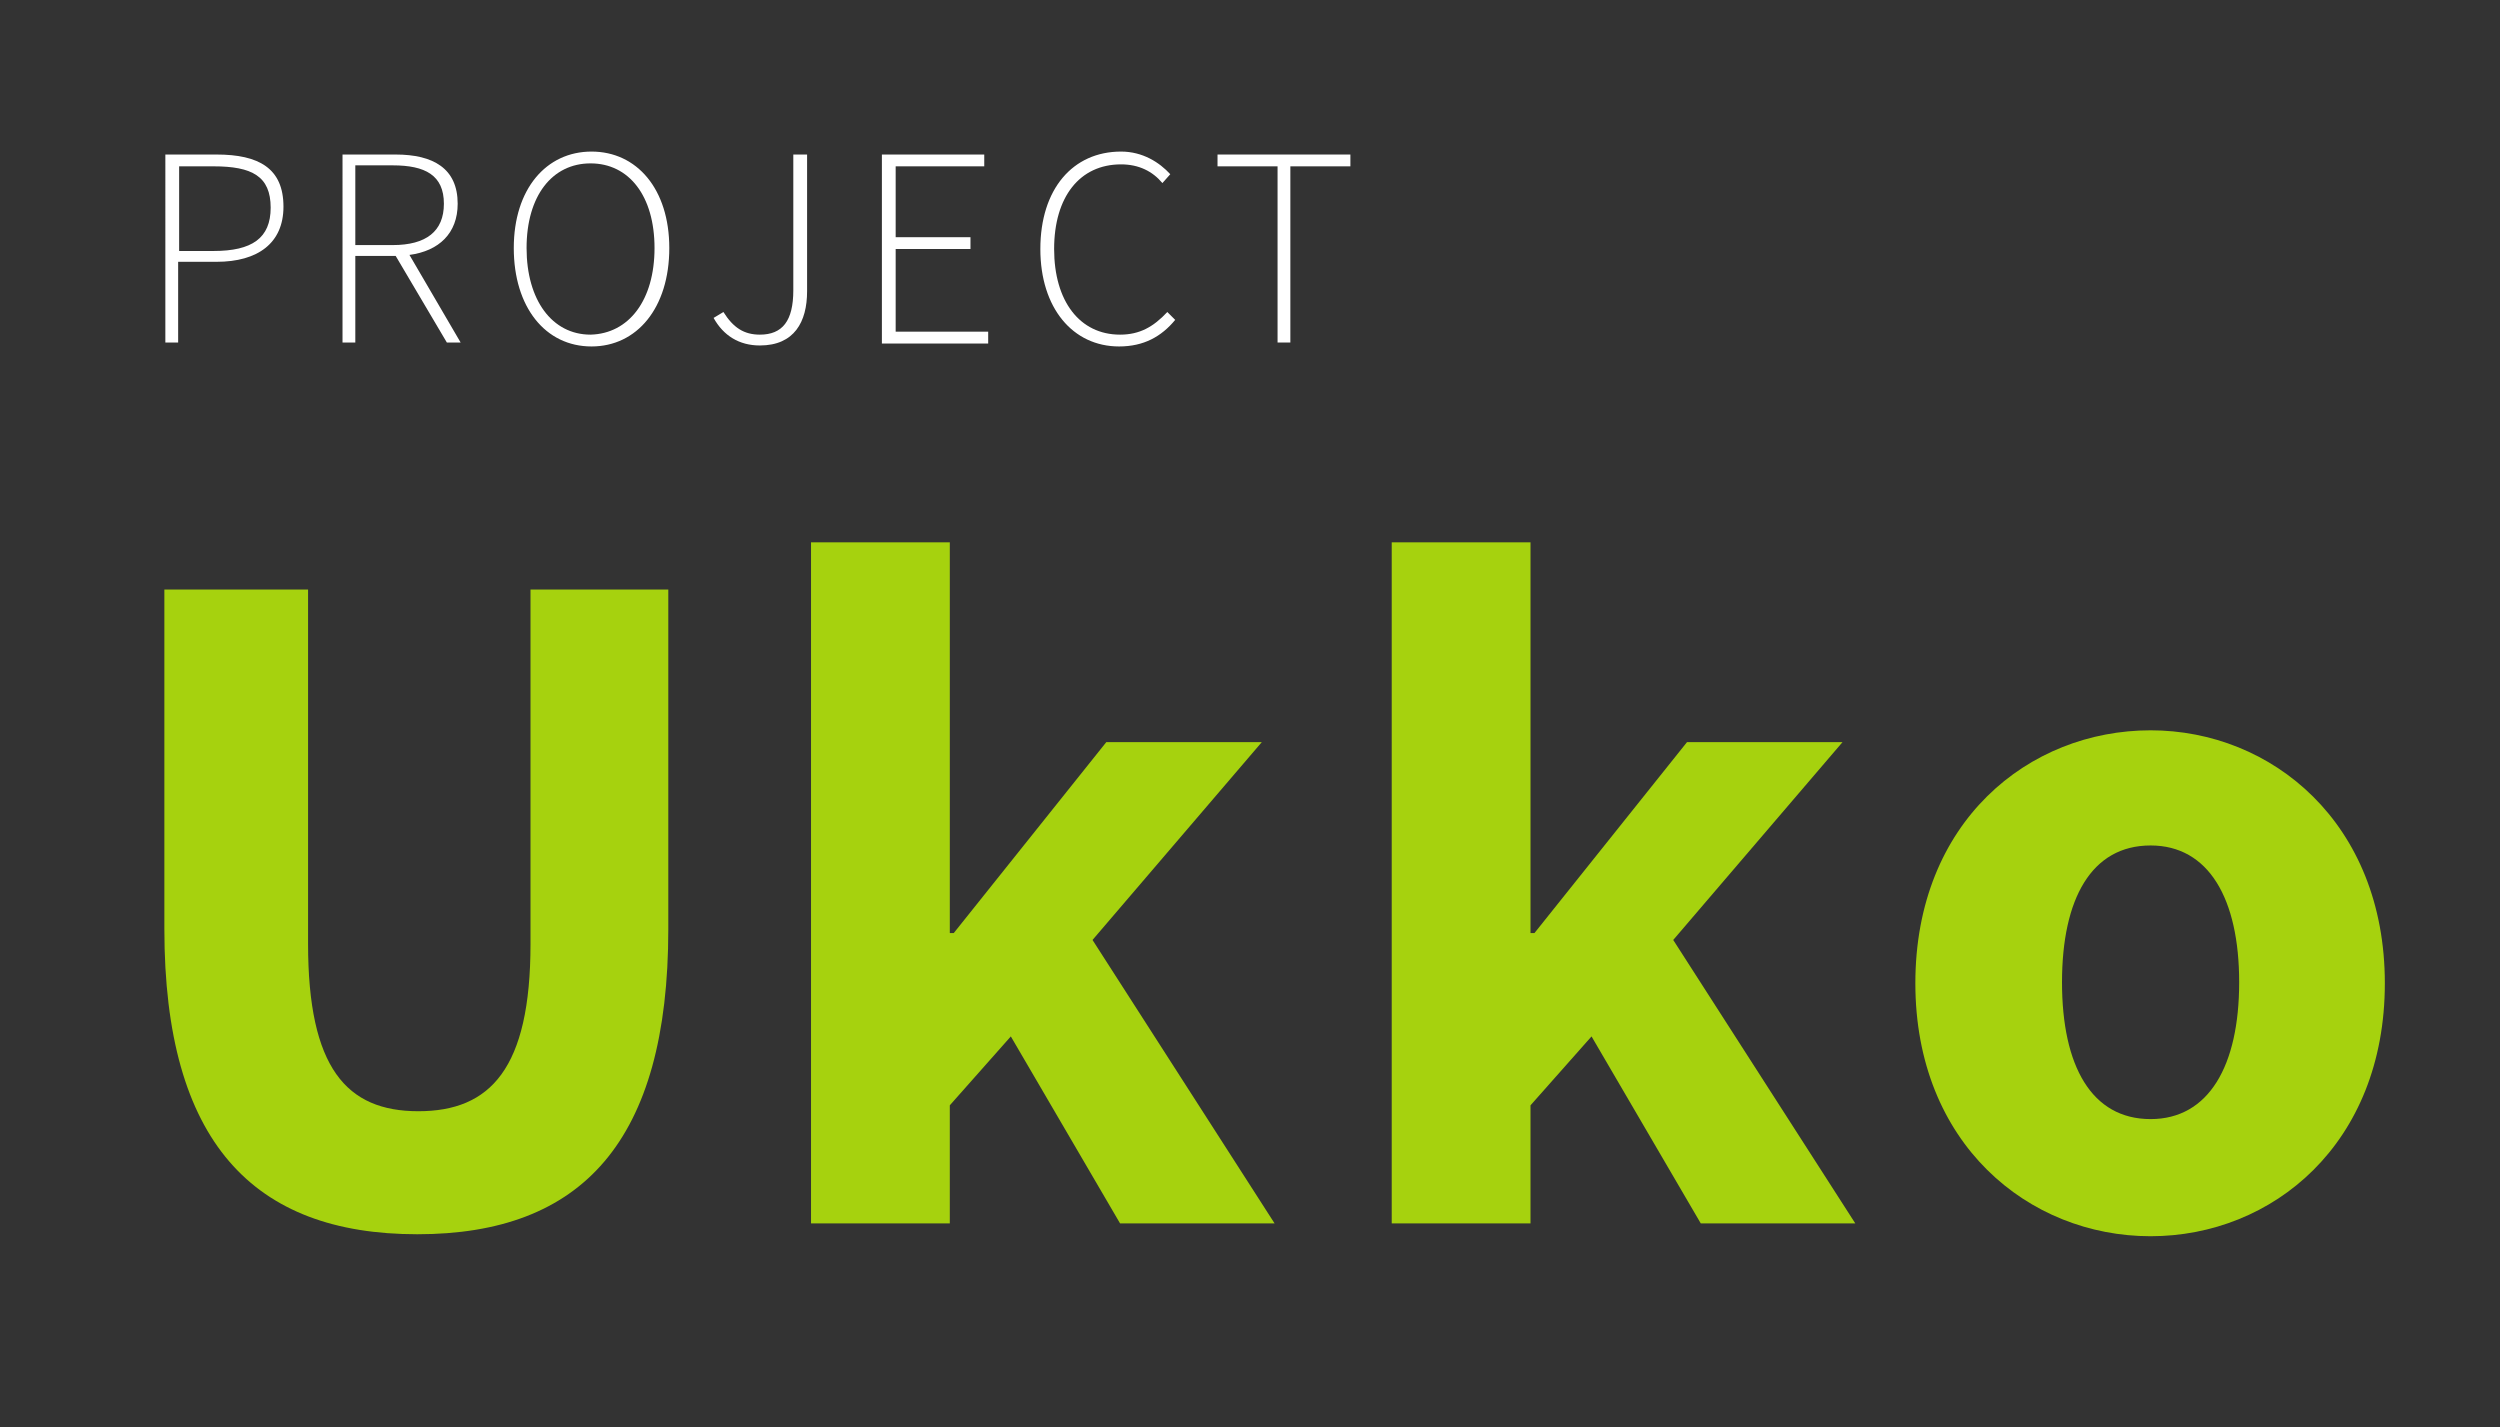
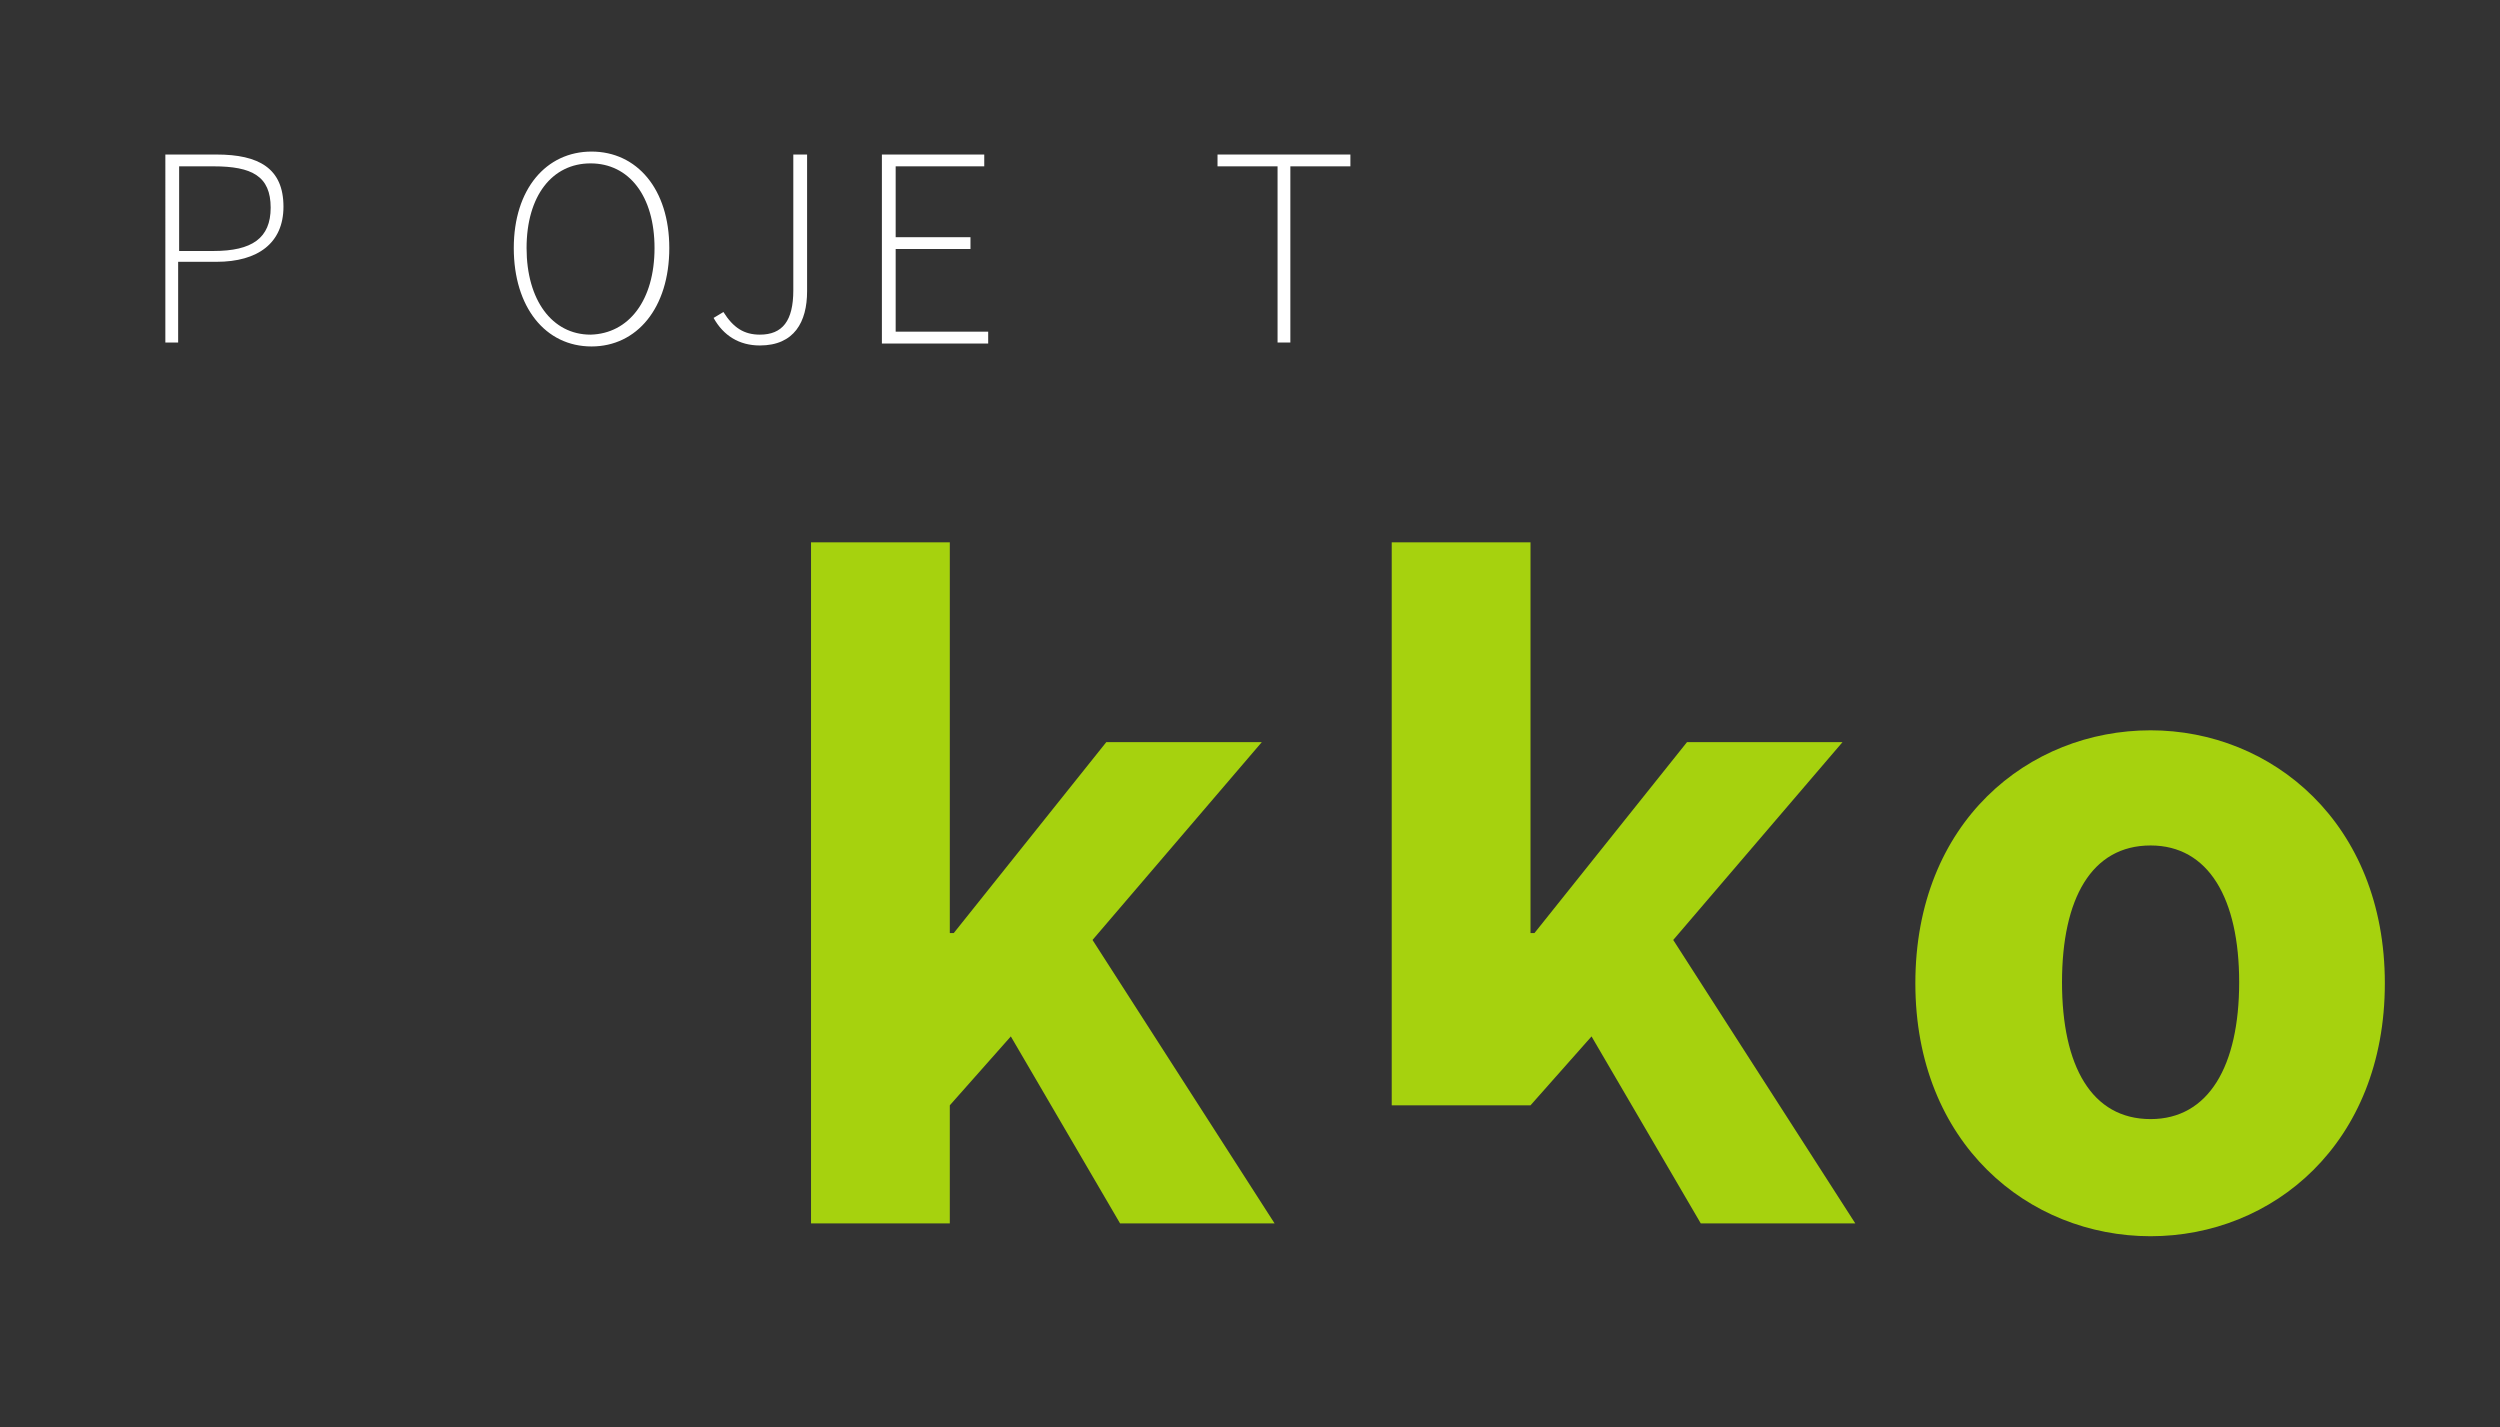
<svg xmlns="http://www.w3.org/2000/svg" version="1.1" id="Layer_1" x="0px" y="0px" viewBox="0 0 254 145" enable-background="new 0 0 254 145" xml:space="preserve">
  <rect x="0" y="0" width="254" height="145" fill="#333333" stroke="none" />
  <g id="XMLID_3_">
    <g id="XMLID_5_">
-       <path id="XMLID_23_" fill="#A6D20E" d="M16.8,59.9h14.5v36c0,12.6,3.9,17,11.2,17s11.4-4.3,11.4-17v-36h14v34.5    c0,21.6-8.8,31-25.5,31s-25.7-9.4-25.7-31V59.9z" />
      <path id="XMLID_25_" fill="#A6D20E" d="M82.4,55.1h14.1v39.7h0.4l15.5-19.4h15.8L111,95.5l18.5,28.8h-15.7l-11.1-19l-6.2,7v12    H82.4V55.1z" />
-       <path id="XMLID_27_" fill="#A6D20E" d="M141.4,55.1h14.1v39.7h0.4l15.5-19.4h15.8L170,95.5l18.5,28.8h-15.7l-11.1-19l-6.2,7v12    h-14.1V55.1z" />
+       <path id="XMLID_27_" fill="#A6D20E" d="M141.4,55.1h14.1v39.7h0.4l15.5-19.4h15.8L170,95.5l18.5,28.8h-15.7l-11.1-19l-6.2,7h-14.1V55.1z" />
      <path id="XMLID_29_" fill="#A6D20E" d="M218.5,74.2c12.3,0,23.8,9.4,23.8,25.7c0,16.3-11.4,25.7-23.8,25.7    c-12.4,0-23.9-9.4-23.9-25.7C194.6,83.5,206.1,74.2,218.5,74.2z M218.5,113.7c5.9,0,9-5.4,9-13.9s-3.1-13.9-9-13.9    c-6,0-9,5.4-9,13.9S212.5,113.7,218.5,113.7z" />
    </g>
    <g id="XMLID_4_">
      <path id="XMLID_6_" fill="#FFFFFF" d="M16.8,15.7H22c4.3,0,6.8,1.4,6.8,5.3c0,3.7-2.6,5.6-6.8,5.6h-3.9v8.2h-1.3V15.7z M21.7,25.5    c3.9,0,5.8-1.3,5.8-4.4c0-3.2-1.9-4.2-5.8-4.2h-3.5v8.6H21.7z" />
-       <path id="XMLID_9_" fill="#FFFFFF" d="M45.4,34.8L40.2,26h-4.1v8.8h-1.3V15.7h5.4c3.8,0,6.3,1.4,6.3,5c0,3-1.9,4.8-4.9,5.2    l5.2,8.9H45.4z M39.9,24.9c3.4,0,5.2-1.4,5.2-4.2c0-2.9-1.9-3.9-5.2-3.9h-3.8v8.1H39.9z" />
      <path id="XMLID_12_" fill="#FFFFFF" d="M52.2,25.2c0-6,3.3-9.8,7.9-9.8c4.6,0,7.9,3.8,7.9,9.8c0,6.1-3.3,10-7.9,10    C55.4,35.2,52.2,31.2,52.2,25.2z M66.5,25.2c0-5.3-2.6-8.6-6.5-8.6c-3.9,0-6.5,3.3-6.5,8.6c0,5.3,2.6,8.8,6.5,8.8    C63.9,33.9,66.5,30.5,66.5,25.2z" />
      <path id="XMLID_15_" fill="#FFFFFF" d="M73.5,31.7c1,1.6,2.1,2.3,3.7,2.3c2.3,0,3.4-1.4,3.4-4.5V15.7H82v13.9    c0,3.1-1.3,5.5-4.8,5.5c-2.1,0-3.7-1-4.7-2.8L73.5,31.7z" />
      <path id="XMLID_17_" fill="#FFFFFF" d="M89.6,15.7h10.4v1.2H91v7.2h7.6v1.2H91v8.4h9.4v1.2H89.6V15.7z" />
-       <path id="XMLID_19_" fill="#FFFFFF" d="M113.9,15.4c2.2,0,3.9,1.1,5,2.3l-0.8,0.9c-1-1.2-2.4-1.9-4.2-1.9c-4.2,0-6.8,3.3-6.8,8.6    s2.6,8.7,6.7,8.7c2,0,3.4-0.8,4.8-2.3l0.8,0.8c-1.4,1.7-3.2,2.7-5.7,2.7c-4.7,0-8-3.9-8-9.9C105.7,19.2,109,15.4,113.9,15.4z" />
      <path id="XMLID_21_" fill="#FFFFFF" d="M129.8,16.9h-6.1v-1.2h13.5v1.2h-6.1v17.9h-1.3V16.9z" />
    </g>
  </g>
  <g id="XMLID_2_">
</g>
  <g id="XMLID_44_">
</g>
  <g id="XMLID_45_">
</g>
  <g id="XMLID_46_">
</g>
  <g id="XMLID_47_">
</g>
  <g id="XMLID_48_">
</g>
  <g id="XMLID_49_">
</g>
  <g id="XMLID_50_">
</g>
  <g id="XMLID_51_">
</g>
  <g id="XMLID_52_">
</g>
  <g id="XMLID_53_">
</g>
  <g id="XMLID_54_">
</g>
  <g id="XMLID_55_">
</g>
  <g id="XMLID_56_">
</g>
  <g id="XMLID_57_">
</g>
</svg>